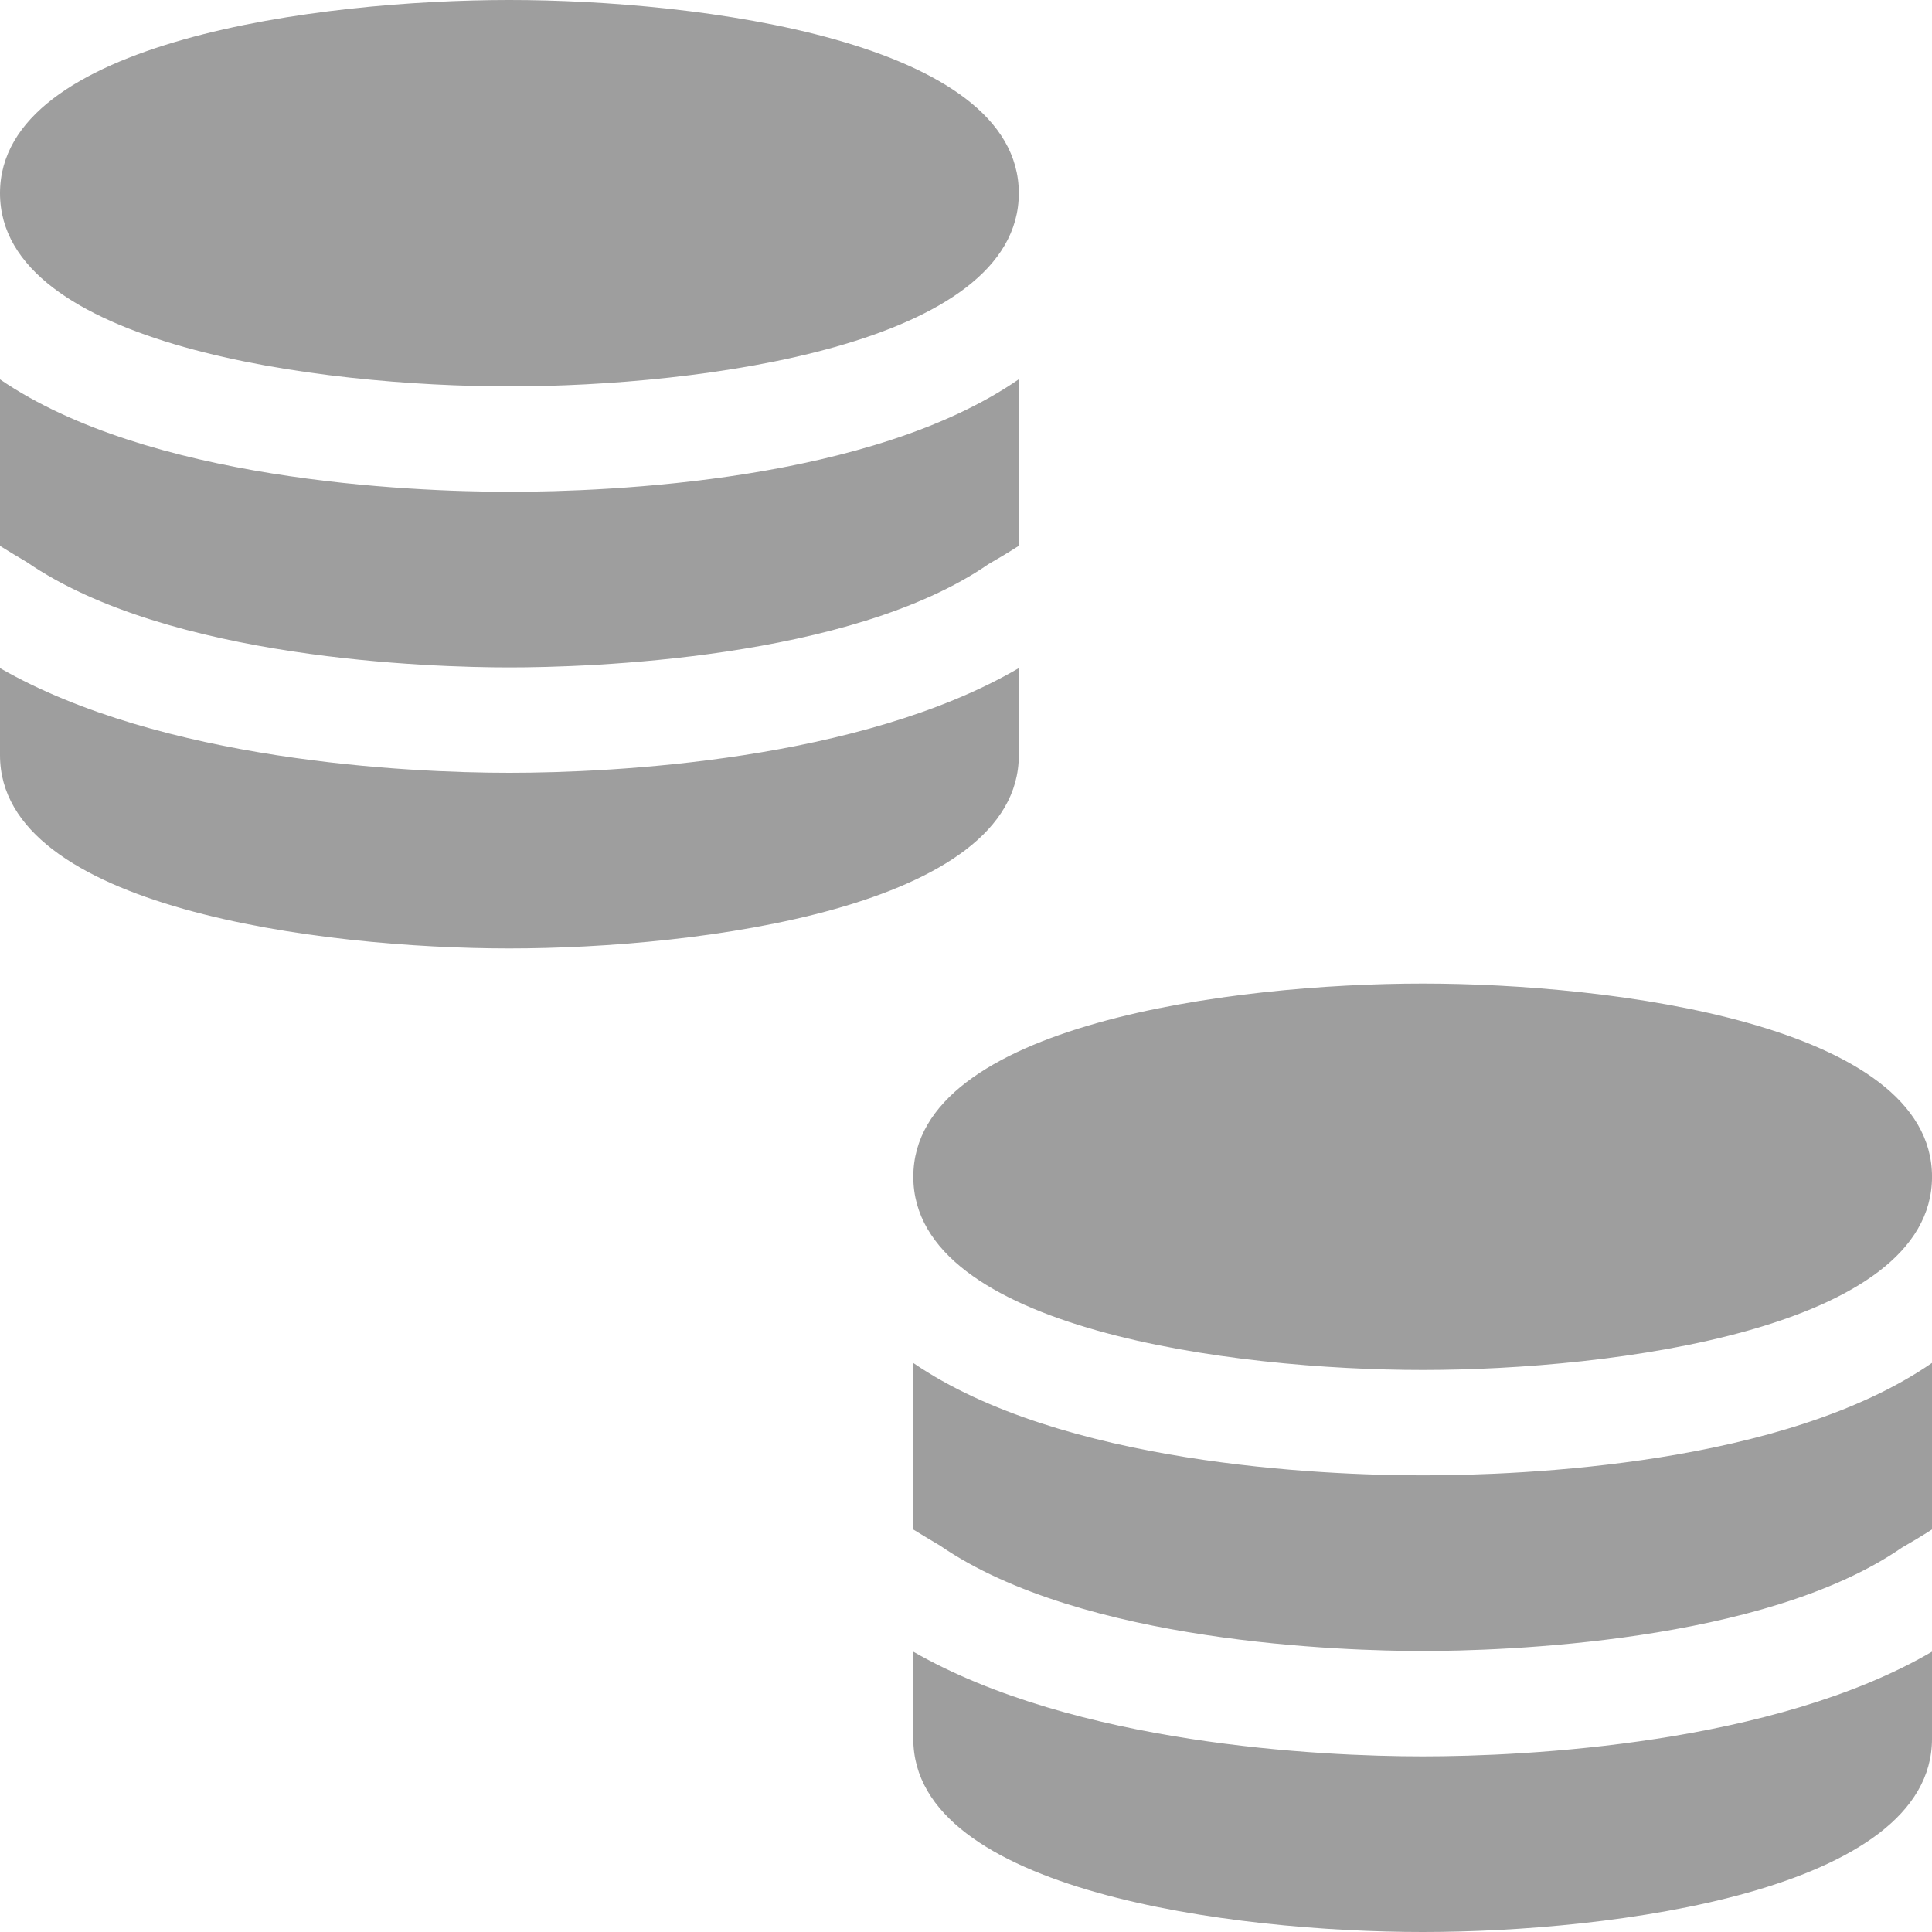
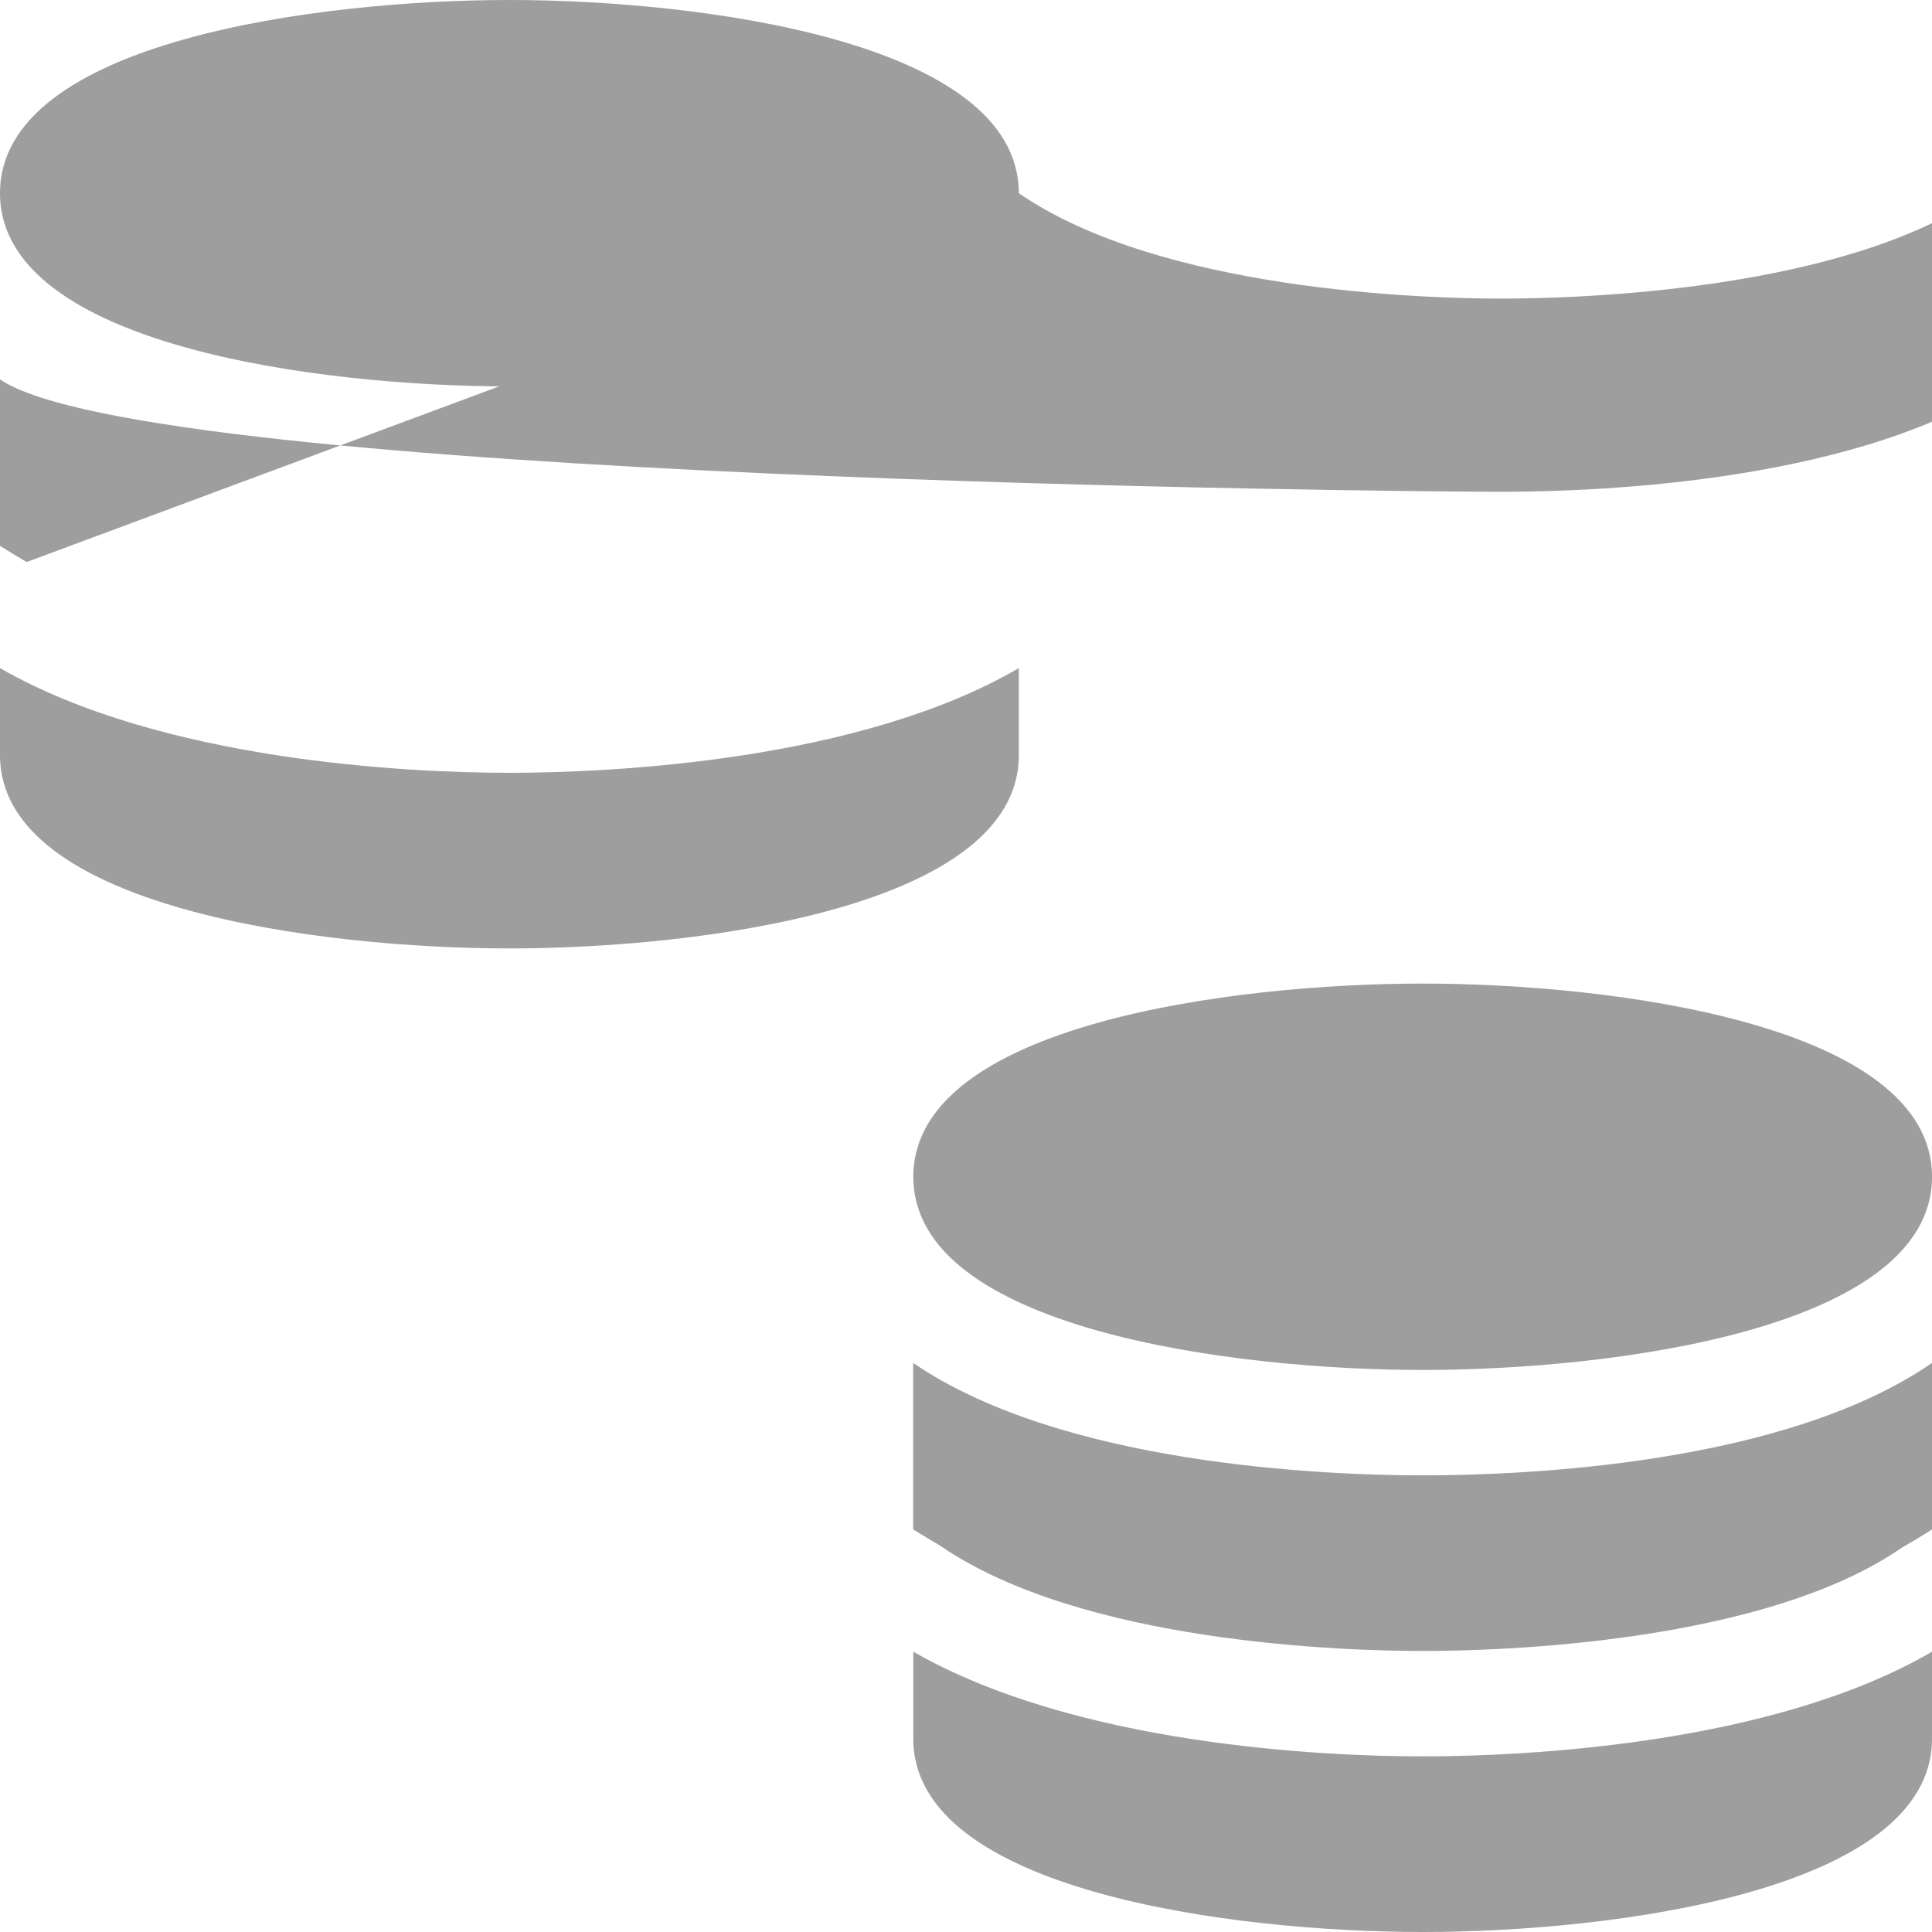
<svg xmlns="http://www.w3.org/2000/svg" width="75" height="75" viewBox="0 0 75 75">
-   <path id="ico_data-migration" d="M41.8,9.75c0,5.918-12.436,7.5-19.773,7.5S2.25,15.668,2.25,9.75s12.436-7.5,19.773-7.5S41.8,3.832,41.8,9.75ZM3.286,24.068c5.509,3.791,15.736,4.091,18.736,4.091s13.227-.3,18.6-4.009c.382-.218.791-.464,1.173-.709V16.977c-5.727,3.955-15.845,4.364-19.773,4.364S7.977,20.9,2.25,16.977v6.464C2.6,23.659,2.959,23.877,3.286,24.068ZM22.023,32.25c-3.982,0-13.5-.464-19.773-4.064v3.382c0,5.918,12.436,7.5,19.773,7.5S41.8,37.486,41.8,31.568V28.186C35.632,31.786,26.032,32.25,22.023,32.25Zm35.455,8.182c-7.336,0-19.773,1.582-19.773,7.5s12.436,7.5,19.773,7.5,19.773-1.582,19.773-7.5S64.814,40.432,57.477,40.432ZM38.741,62.25c5.509,3.791,15.736,4.091,18.736,4.091s13.227-.3,18.6-4.009c.382-.218.791-.464,1.173-.709V55.159c-5.727,3.955-15.845,4.364-19.773,4.364S43.432,59.086,37.7,55.159v6.464C38.059,61.841,38.414,62.059,38.741,62.25Zm18.736,8.182c-3.982,0-13.5-.464-19.773-4.064V69.75c0,5.918,12.436,7.5,19.773,7.5s19.773-1.582,19.773-7.5V66.368C71.086,69.968,61.486,70.432,57.477,70.432Z" transform="translate(-2.25 -2.25)" fill="#9e9e9e" />
+   <path id="ico_data-migration" d="M41.8,9.75c0,5.918-12.436,7.5-19.773,7.5S2.25,15.668,2.25,9.75s12.436-7.5,19.773-7.5S41.8,3.832,41.8,9.75Zc5.509,3.791,15.736,4.091,18.736,4.091s13.227-.3,18.6-4.009c.382-.218.791-.464,1.173-.709V16.977c-5.727,3.955-15.845,4.364-19.773,4.364S7.977,20.9,2.25,16.977v6.464C2.6,23.659,2.959,23.877,3.286,24.068ZM22.023,32.25c-3.982,0-13.5-.464-19.773-4.064v3.382c0,5.918,12.436,7.5,19.773,7.5S41.8,37.486,41.8,31.568V28.186C35.632,31.786,26.032,32.25,22.023,32.25Zm35.455,8.182c-7.336,0-19.773,1.582-19.773,7.5s12.436,7.5,19.773,7.5,19.773-1.582,19.773-7.5S64.814,40.432,57.477,40.432ZM38.741,62.25c5.509,3.791,15.736,4.091,18.736,4.091s13.227-.3,18.6-4.009c.382-.218.791-.464,1.173-.709V55.159c-5.727,3.955-15.845,4.364-19.773,4.364S43.432,59.086,37.7,55.159v6.464C38.059,61.841,38.414,62.059,38.741,62.25Zm18.736,8.182c-3.982,0-13.5-.464-19.773-4.064V69.75c0,5.918,12.436,7.5,19.773,7.5s19.773-1.582,19.773-7.5V66.368C71.086,69.968,61.486,70.432,57.477,70.432Z" transform="translate(-2.25 -2.25)" fill="#9e9e9e" />
</svg>